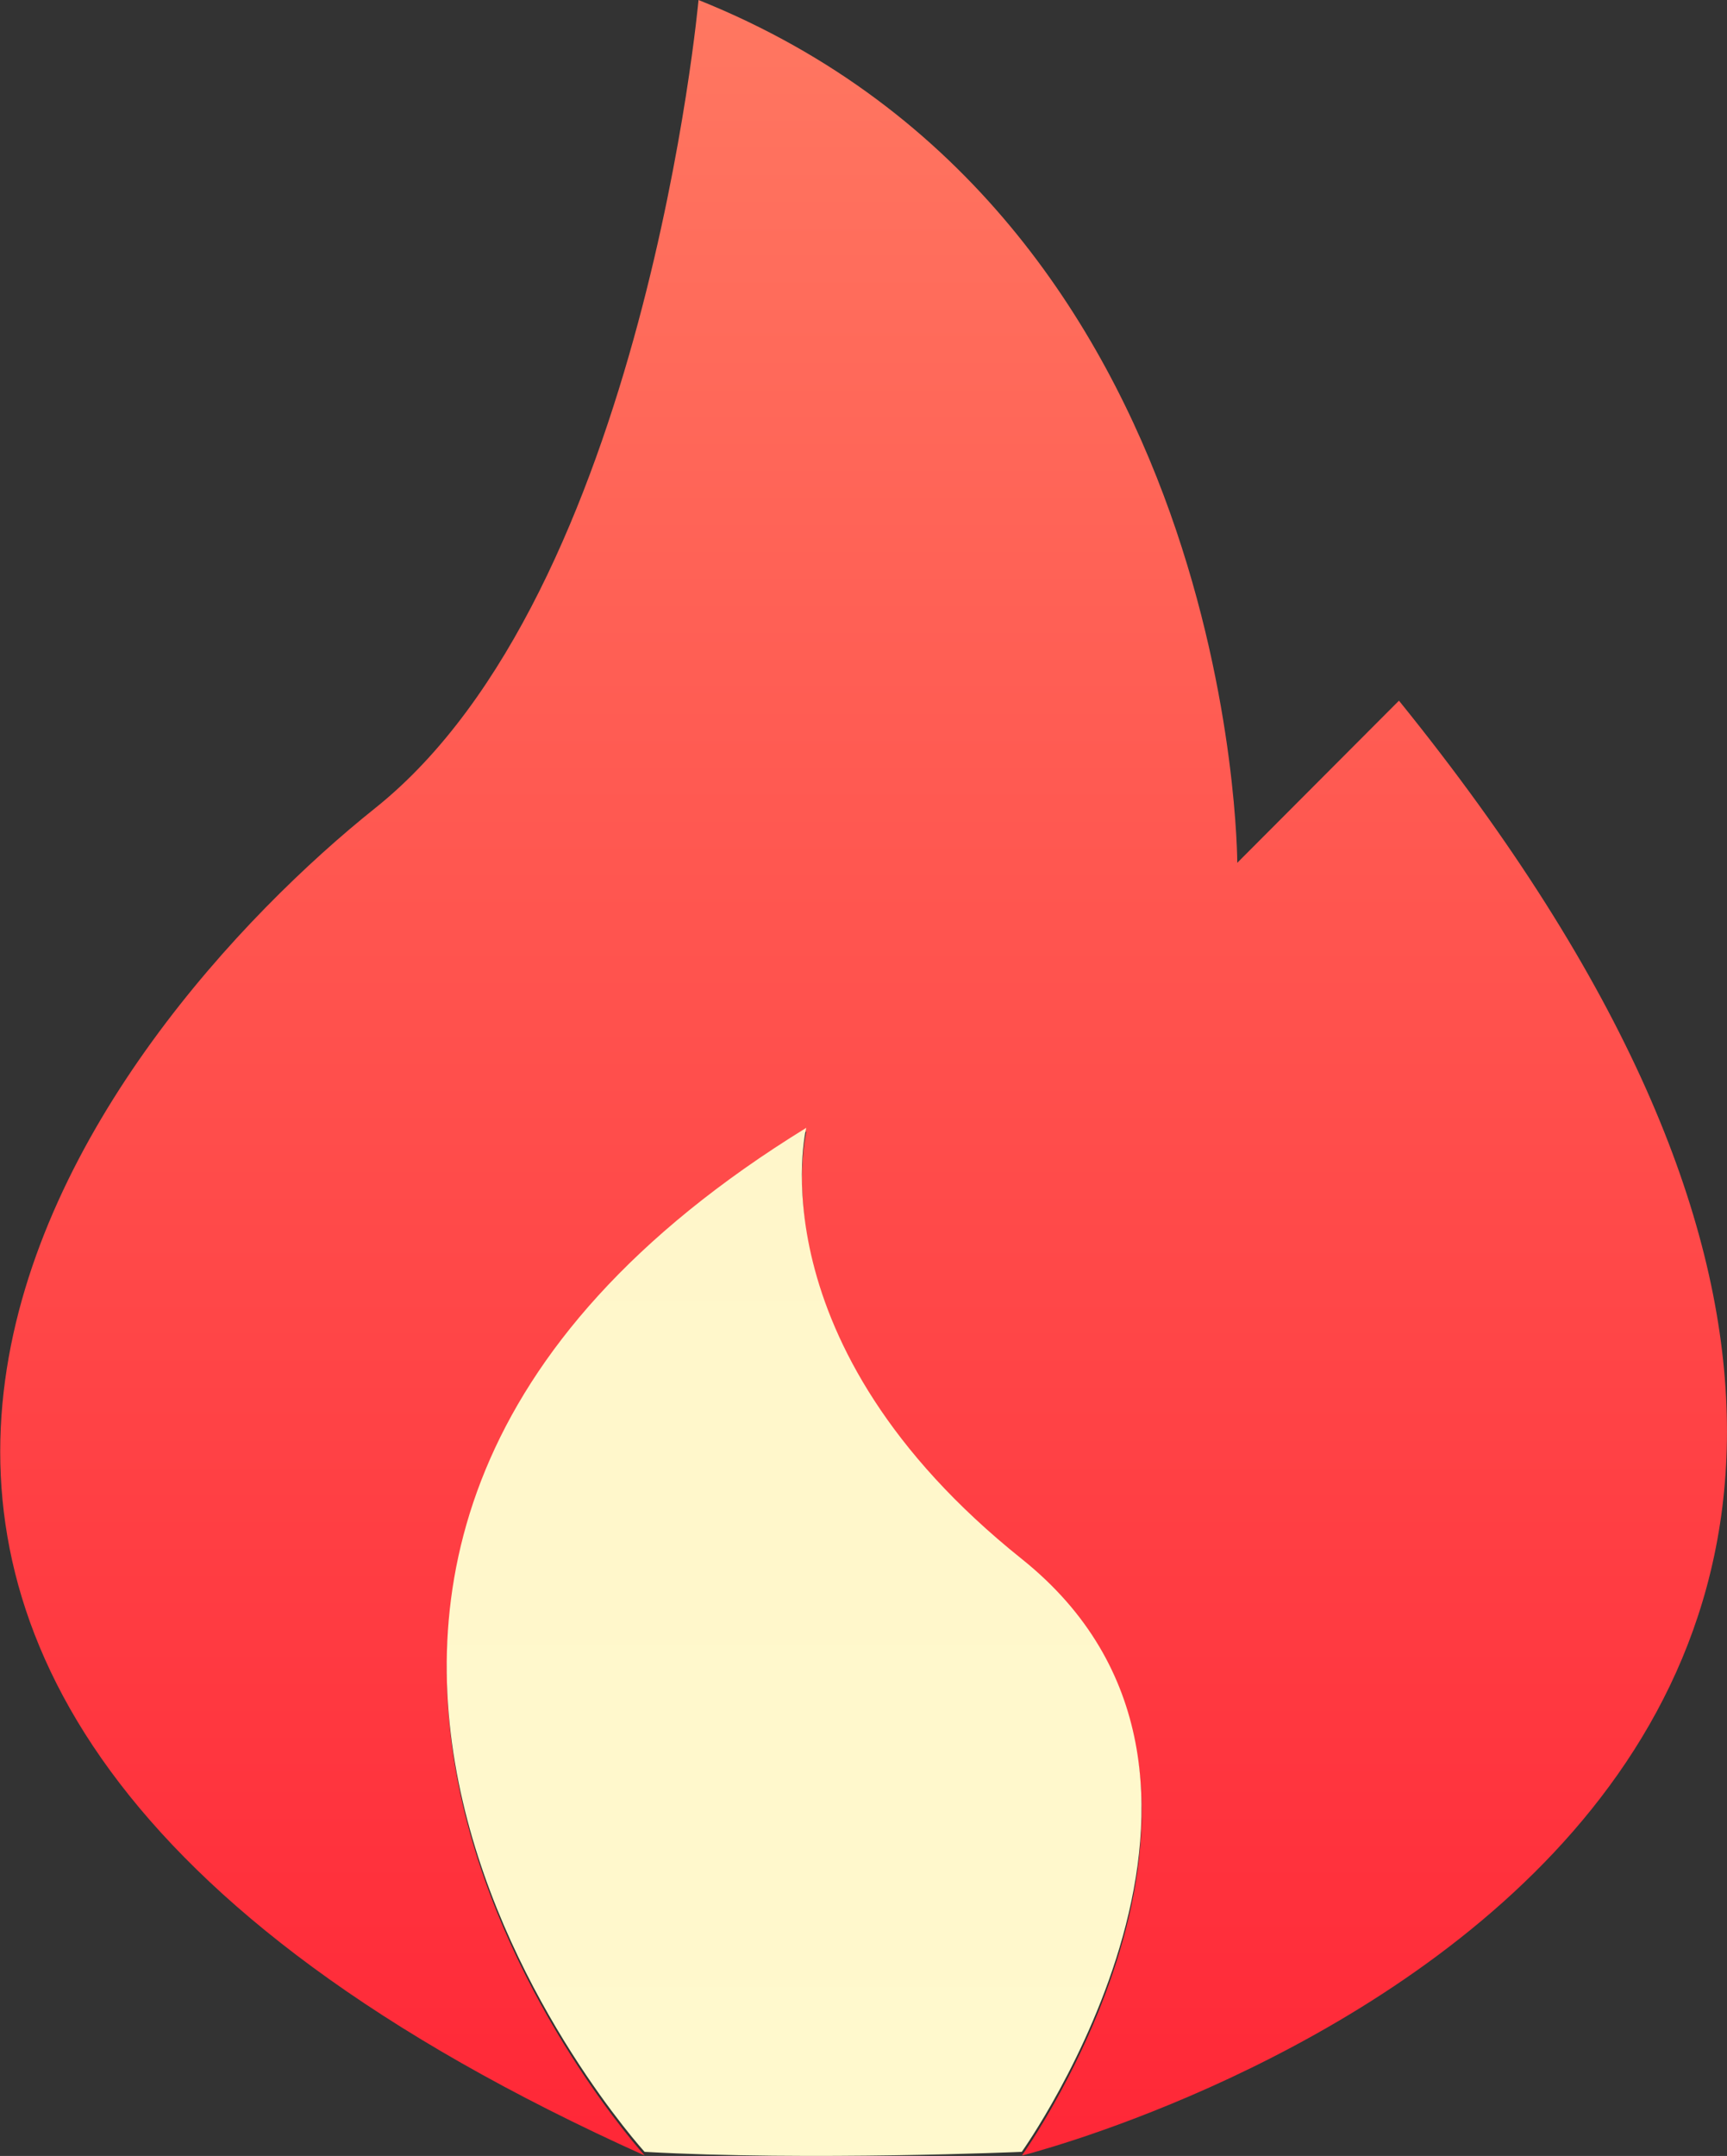
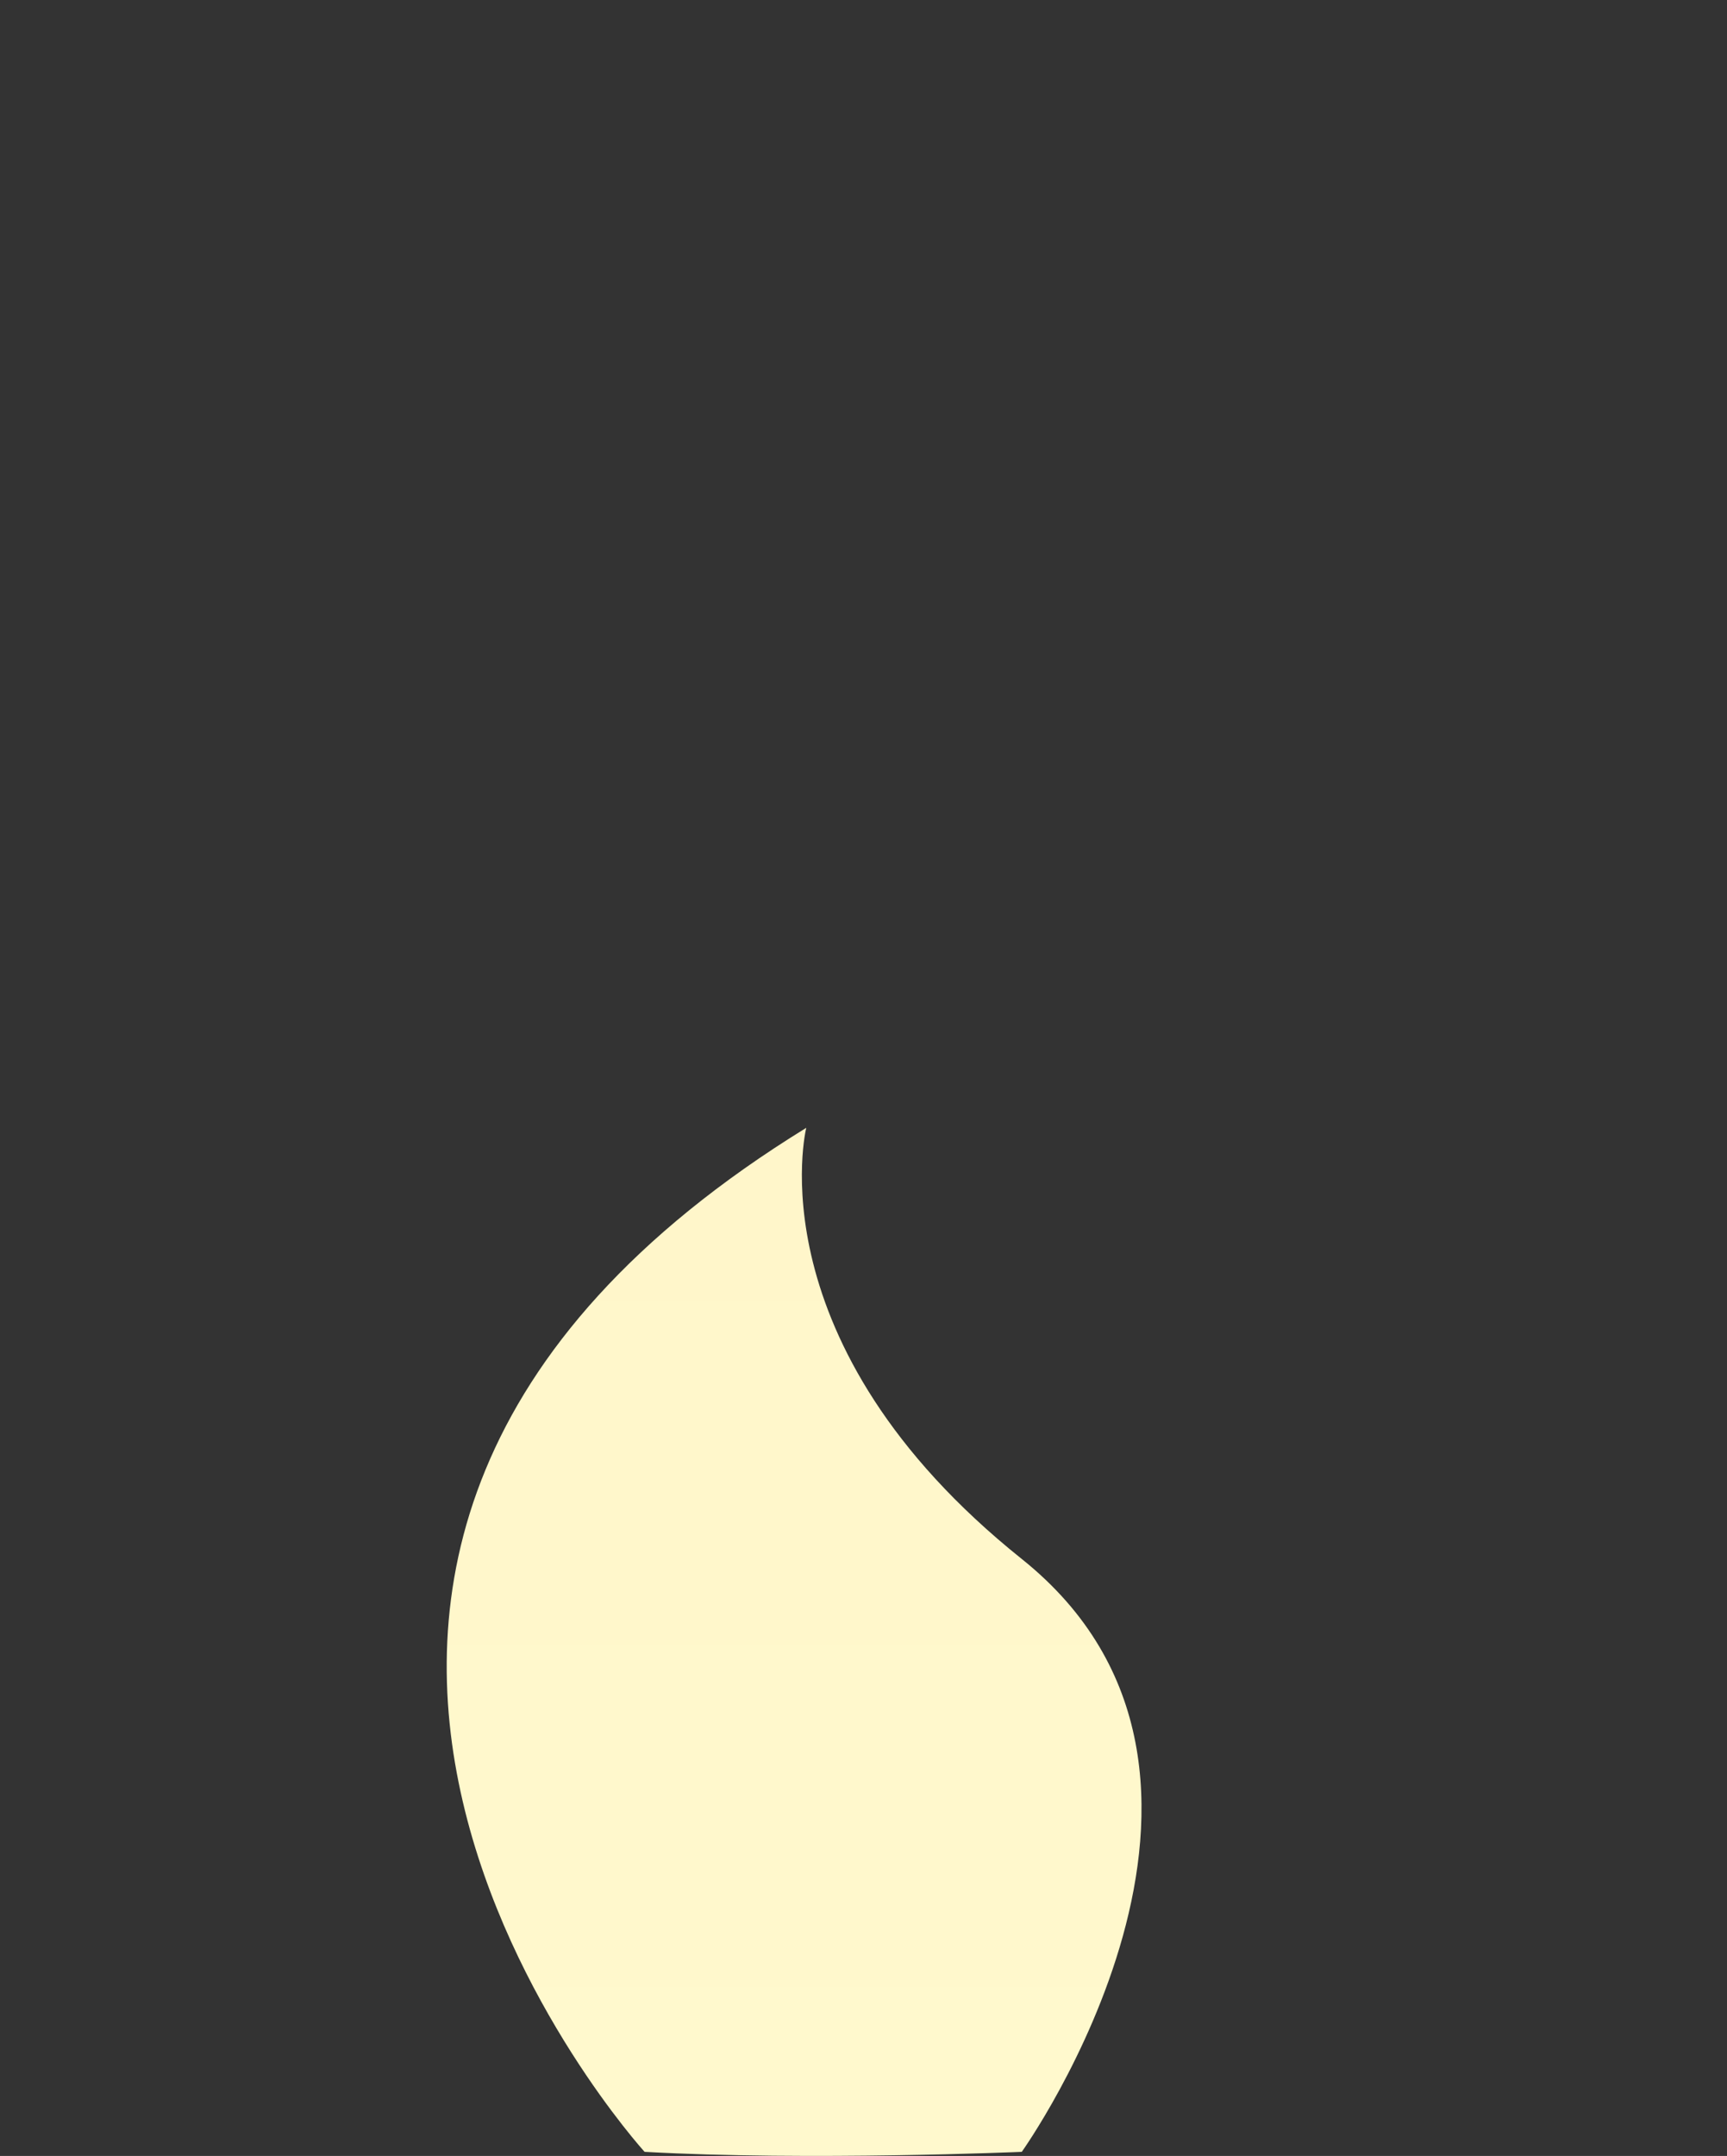
<svg xmlns="http://www.w3.org/2000/svg" width="12.614" height="15.742" viewBox="0 0 12.614 15.742">
  <rect x="0" y="0" width="12.614" height="15.742" fill="#333333" stroke="none" />
  <defs>
    <linearGradient id="linear-gradient" x1="0.5" x2="0.5" y2="1" gradientUnits="objectBoundingBox">
      <stop offset="0" stop-color="#ff7761" />
      <stop offset="1" stop-color="#ff2737" />
    </linearGradient>
    <linearGradient id="linear-gradient-2" x1="0.5" x2="0.5" y2="1" gradientUnits="objectBoundingBox">
      <stop offset="0" stop-color="#fff6ca" />
      <stop offset="1" stop-color="#fff9cd" />
    </linearGradient>
  </defs>
  <g id="组_757" data-name="组 757" transform="translate(-1202.968 -2076.129)">
-     <path id="路径_818" data-name="路径 818" d="M117.772,5.116,116.591,6.3s0-4.723-3.935-6.3c0,0-.394,4.329-2.361,5.9s-5.9,6.3,1.968,9.839c0,0-3.935-4.329,1.181-7.477,0,0-.394,1.574,1.574,3.148s0,4.329,0,4.329S124.462,13.38,117.772,5.116Z" transform="translate(1095.414 2076.129)" fill="url(#linear-gradient)" />
    <path id="路径_819" data-name="路径 819" d="M112.262,15.742s-3.935-4.329,1.181-7.477c0,0-.394,1.574,1.574,3.148s0,4.329,0,4.329S113.461,15.809,112.262,15.742Z" transform="translate(1095.414 2076.099)" fill="url(#linear-gradient-2)" />
  </g>
</svg>